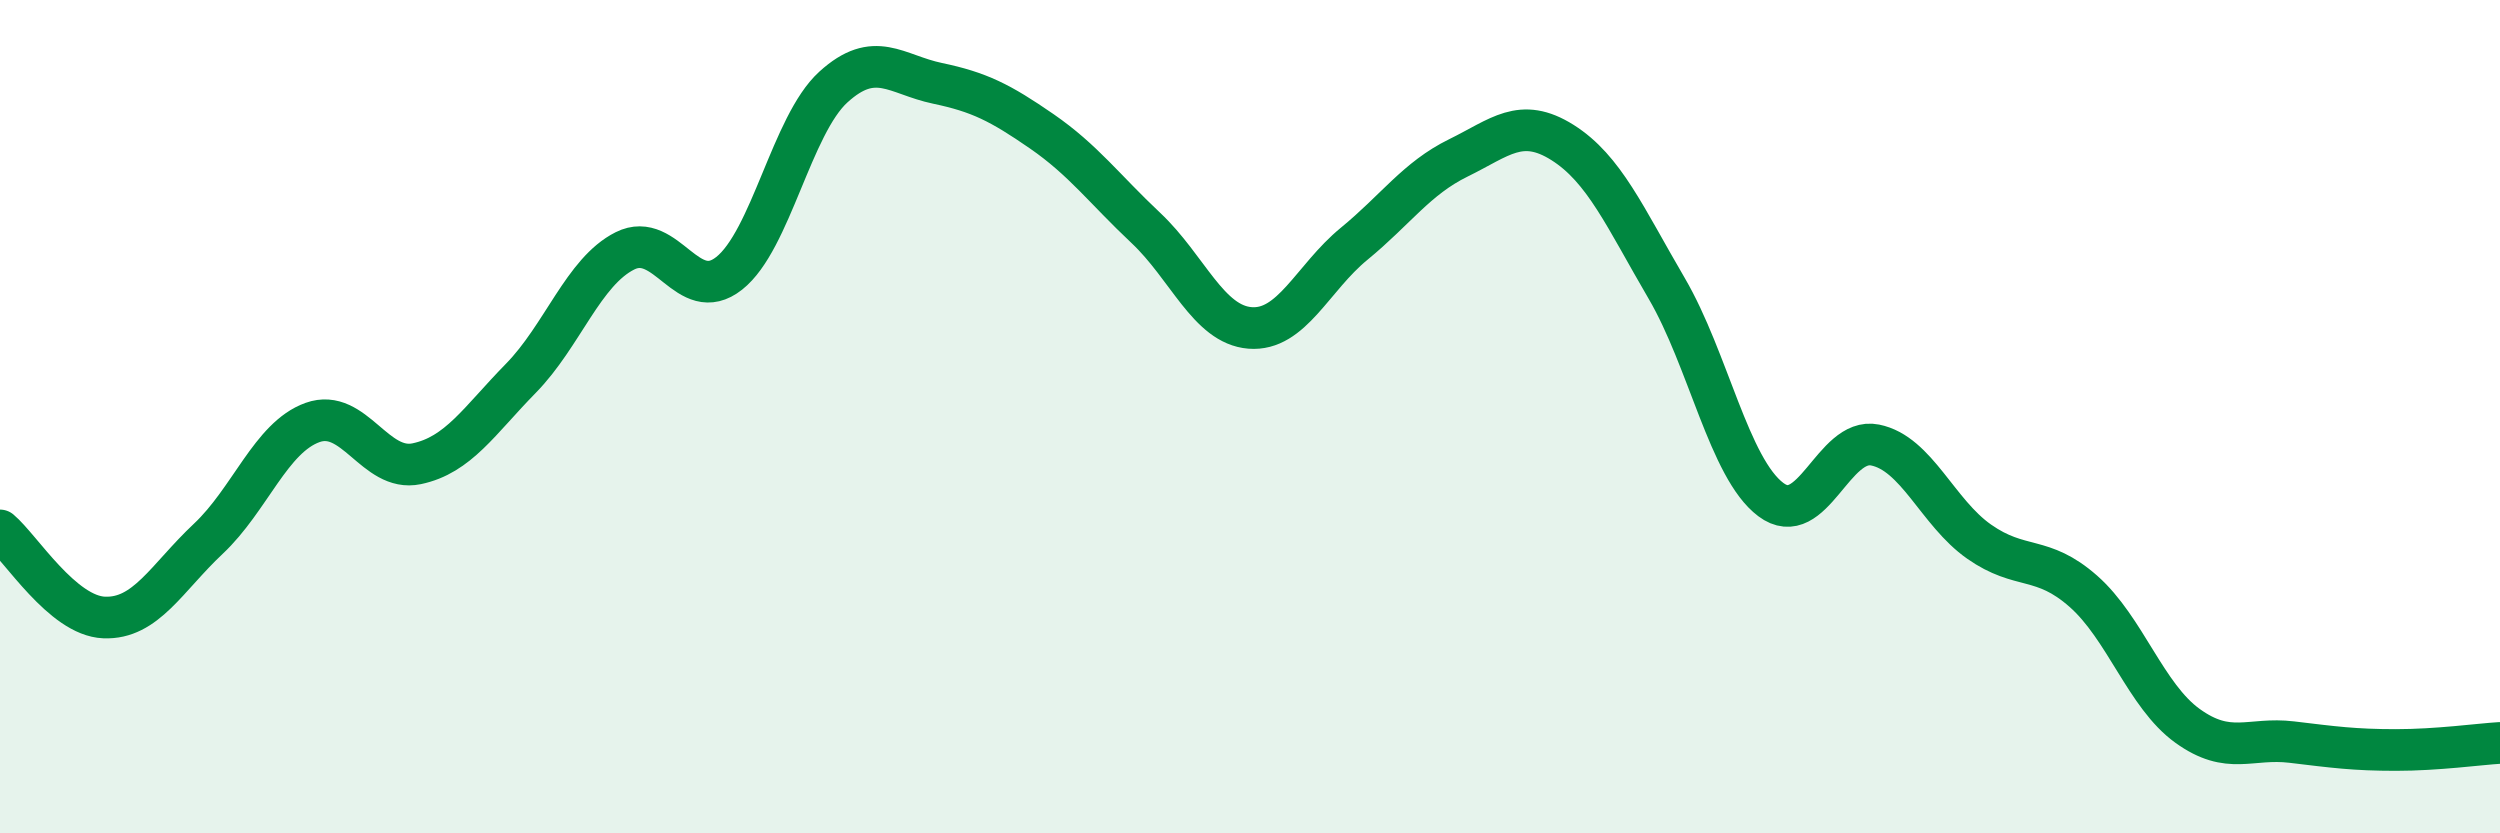
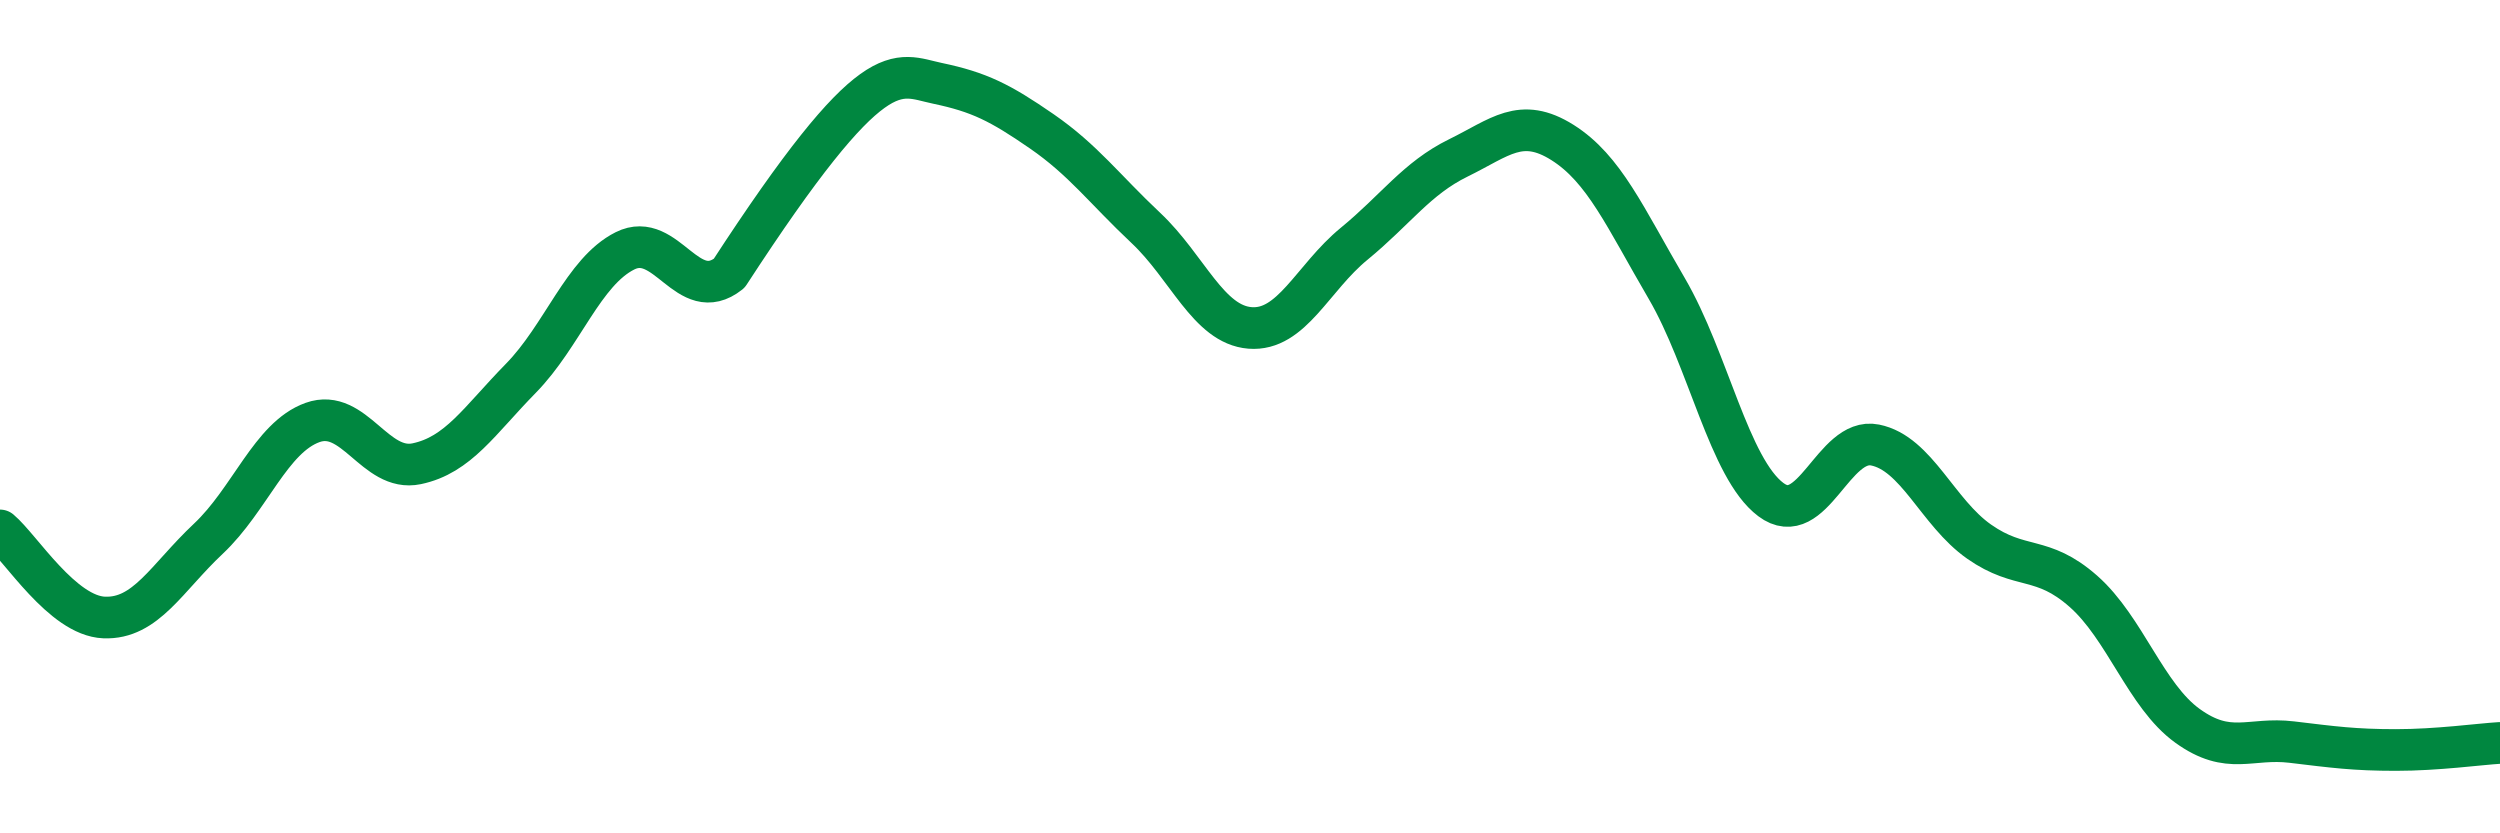
<svg xmlns="http://www.w3.org/2000/svg" width="60" height="20" viewBox="0 0 60 20">
-   <path d="M 0,12.73 C 0.5,13.15 1.5,14.78 2.5,14.82 C 3.5,14.86 4,13.87 5,12.93 C 6,11.99 6.5,10.5 7.5,10.14 C 8.5,9.78 9,11.34 10,11.13 C 11,10.92 11.5,10.1 12.5,9.08 C 13.5,8.06 14,6.52 15,6.02 C 16,5.52 16.5,7.35 17.5,6.56 C 18.5,5.77 19,3 20,2.09 C 21,1.18 21.5,1.79 22.5,2 C 23.5,2.21 24,2.46 25,3.15 C 26,3.84 26.5,4.53 27.5,5.47 C 28.5,6.41 29,7.79 30,7.87 C 31,7.95 31.5,6.67 32.5,5.85 C 33.5,5.03 34,4.28 35,3.79 C 36,3.3 36.5,2.79 37.5,3.42 C 38.5,4.05 39,5.21 40,6.92 C 41,8.63 41.5,11.24 42.5,11.99 C 43.5,12.74 44,10.48 45,10.68 C 46,10.88 46.5,12.3 47.5,13 C 48.5,13.7 49,13.31 50,14.19 C 51,15.07 51.5,16.7 52.5,17.42 C 53.5,18.14 54,17.69 55,17.81 C 56,17.93 56.5,18 57.5,18 C 58.5,18 59.5,17.86 60,17.83L60 20L0 20Z" fill="#008740" opacity="0.1" stroke-linecap="round" stroke-linejoin="round" />
-   <path d="M 0,12.73 C 0.5,13.15 1.5,14.78 2.5,14.82 C 3.5,14.86 4,13.87 5,12.93 C 6,11.99 6.5,10.5 7.5,10.14 C 8.5,9.78 9,11.34 10,11.13 C 11,10.92 11.5,10.1 12.5,9.08 C 13.5,8.06 14,6.52 15,6.02 C 16,5.52 16.5,7.35 17.5,6.56 C 18.5,5.77 19,3 20,2.09 C 21,1.18 21.5,1.79 22.5,2 C 23.5,2.21 24,2.46 25,3.15 C 26,3.84 26.5,4.53 27.5,5.47 C 28.5,6.41 29,7.79 30,7.87 C 31,7.95 31.5,6.67 32.5,5.85 C 33.5,5.03 34,4.28 35,3.79 C 36,3.3 36.5,2.79 37.5,3.42 C 38.5,4.05 39,5.21 40,6.92 C 41,8.63 41.5,11.24 42.5,11.99 C 43.5,12.74 44,10.48 45,10.68 C 46,10.88 46.5,12.3 47.5,13 C 48.5,13.7 49,13.31 50,14.19 C 51,15.07 51.5,16.7 52.5,17.42 C 53.5,18.14 54,17.69 55,17.81 C 56,17.93 56.5,18 57.5,18 C 58.5,18 59.5,17.86 60,17.83" stroke="#008740" stroke-width="1" fill="none" stroke-linecap="round" stroke-linejoin="round" />
+   <path d="M 0,12.73 C 0.5,13.15 1.5,14.78 2.5,14.82 C 3.5,14.86 4,13.87 5,12.93 C 6,11.99 6.5,10.5 7.5,10.14 C 8.5,9.78 9,11.34 10,11.13 C 11,10.92 11.5,10.1 12.5,9.08 C 13.5,8.06 14,6.52 15,6.02 C 16,5.52 16.5,7.35 17.5,6.56 C 21,1.18 21.5,1.79 22.5,2 C 23.5,2.21 24,2.46 25,3.15 C 26,3.84 26.5,4.53 27.5,5.47 C 28.5,6.41 29,7.79 30,7.87 C 31,7.95 31.5,6.67 32.5,5.85 C 33.5,5.03 34,4.28 35,3.79 C 36,3.3 36.5,2.79 37.5,3.42 C 38.5,4.05 39,5.21 40,6.92 C 41,8.63 41.5,11.24 42.5,11.99 C 43.5,12.74 44,10.48 45,10.68 C 46,10.88 46.5,12.3 47.5,13 C 48.5,13.7 49,13.31 50,14.19 C 51,15.07 51.5,16.7 52.5,17.42 C 53.5,18.14 54,17.69 55,17.81 C 56,17.93 56.5,18 57.5,18 C 58.5,18 59.5,17.86 60,17.83" stroke="#008740" stroke-width="1" fill="none" stroke-linecap="round" stroke-linejoin="round" />
</svg>